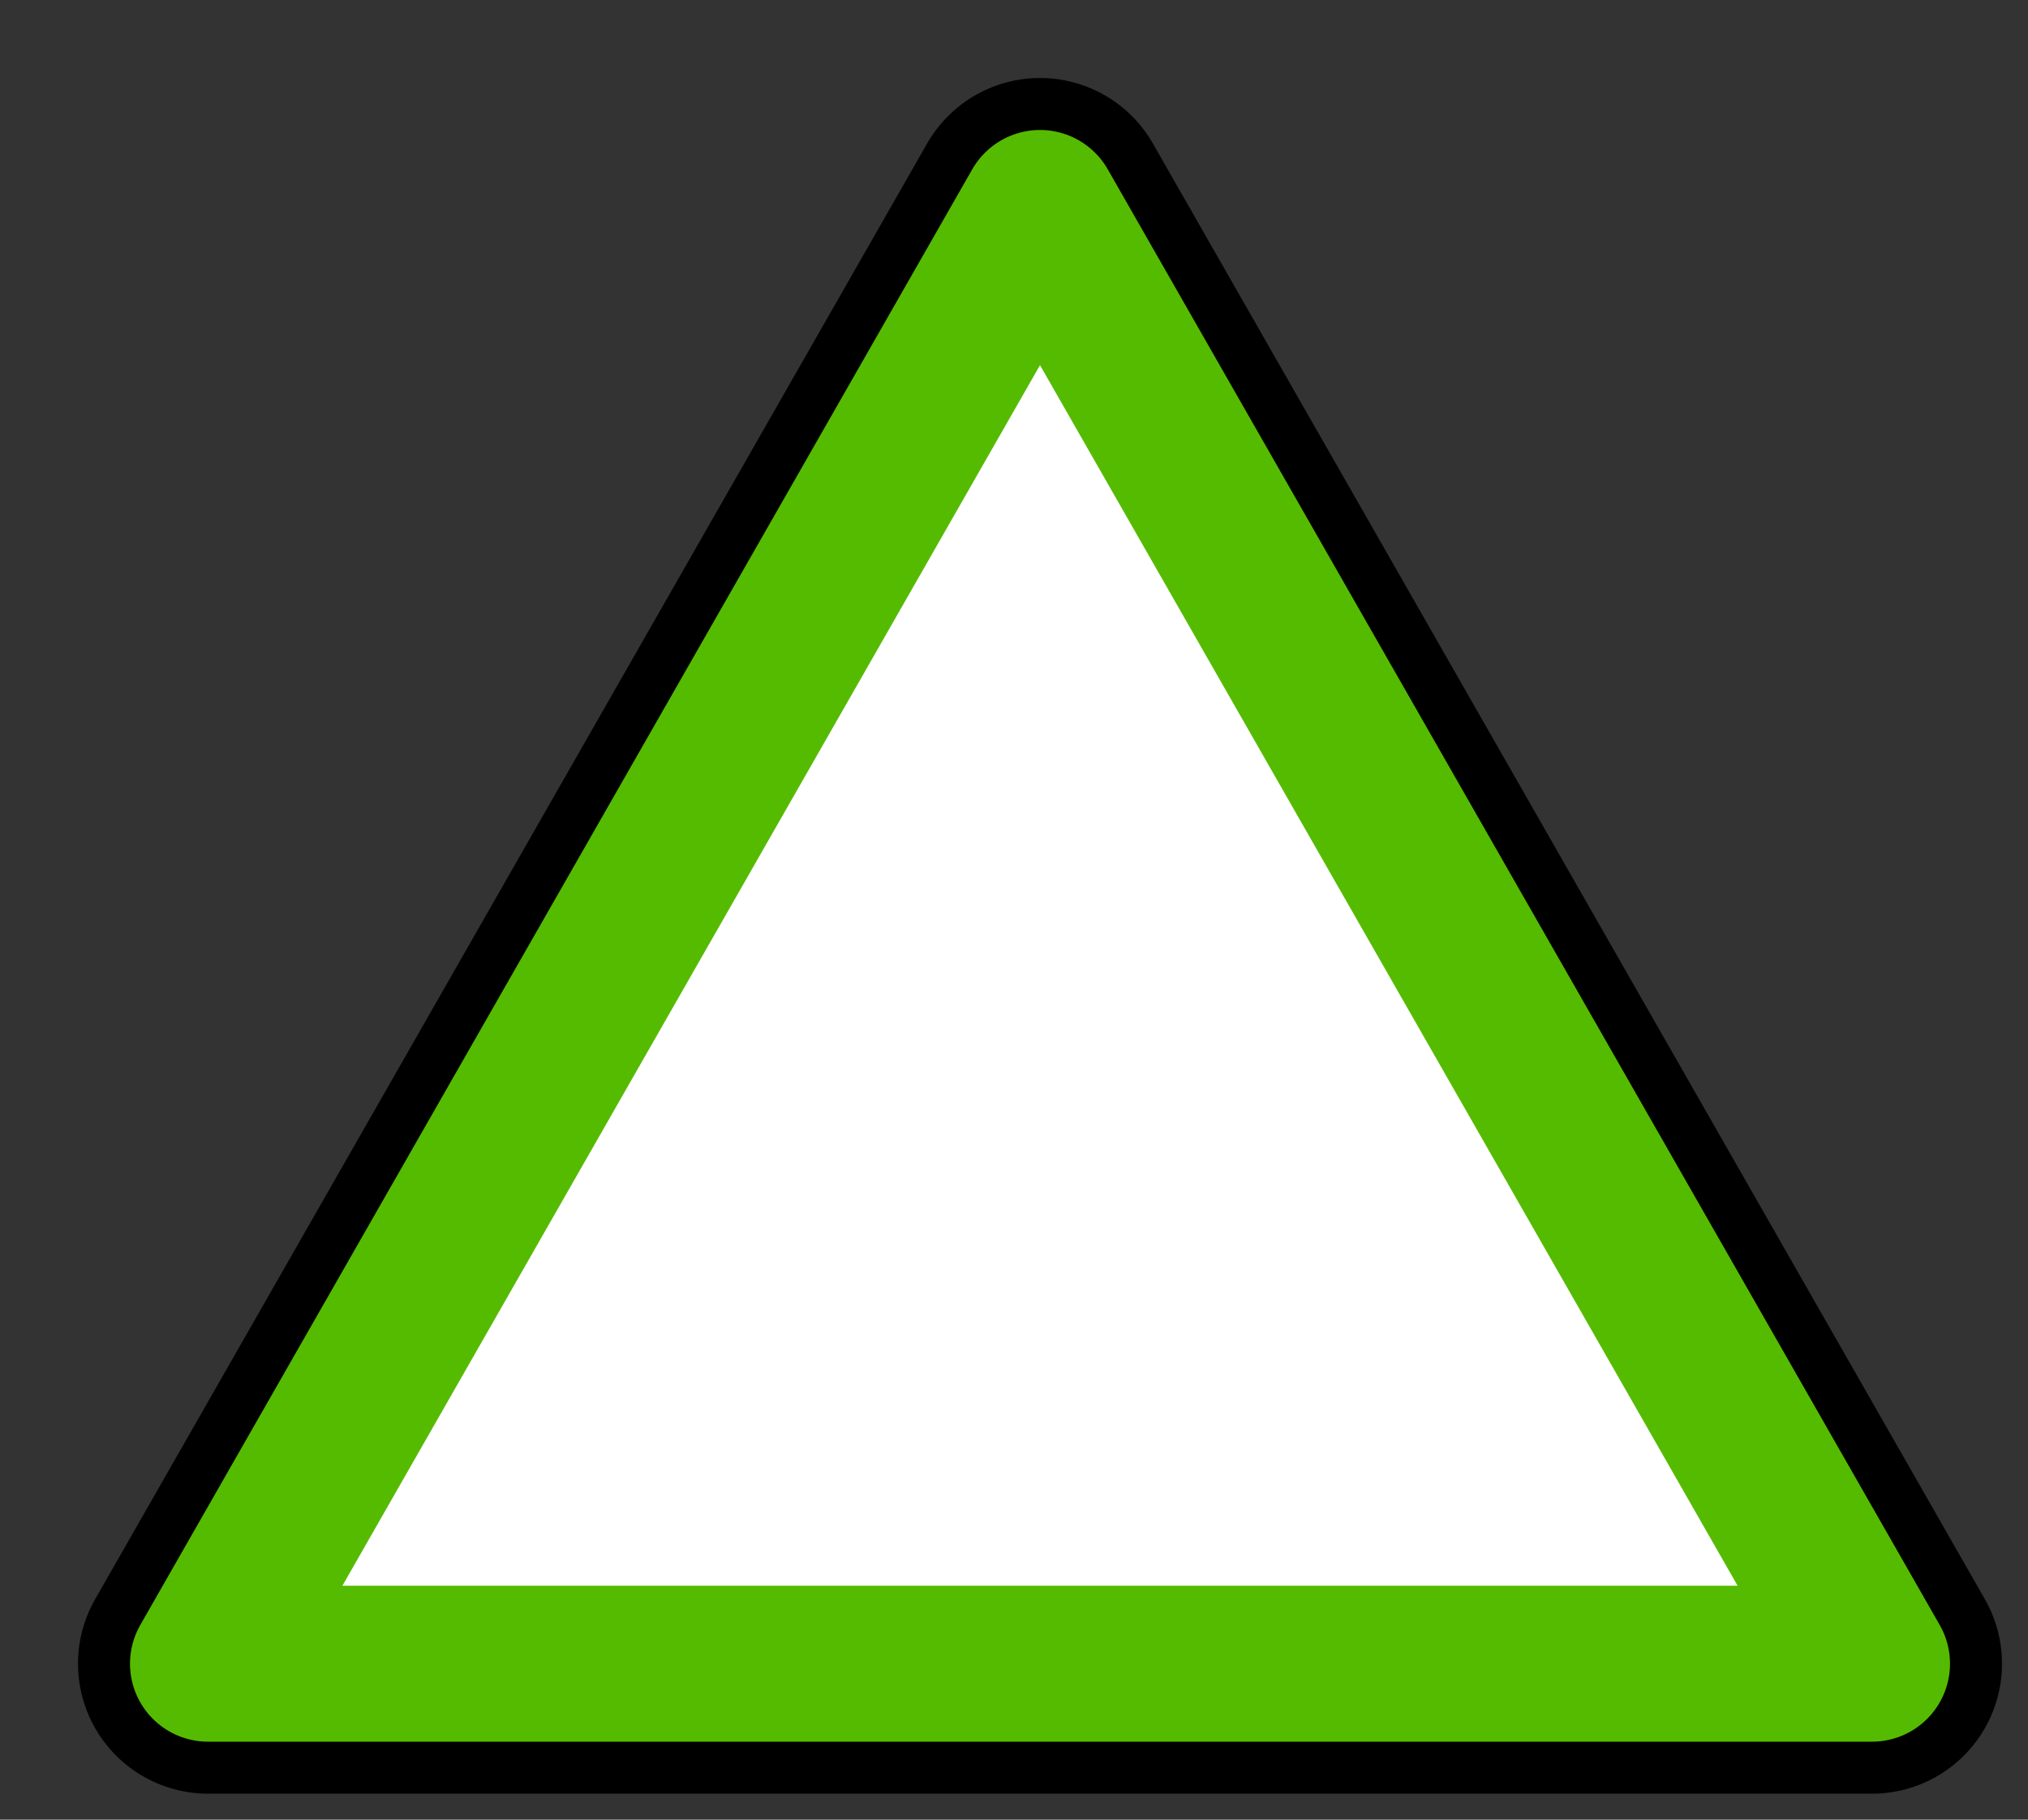
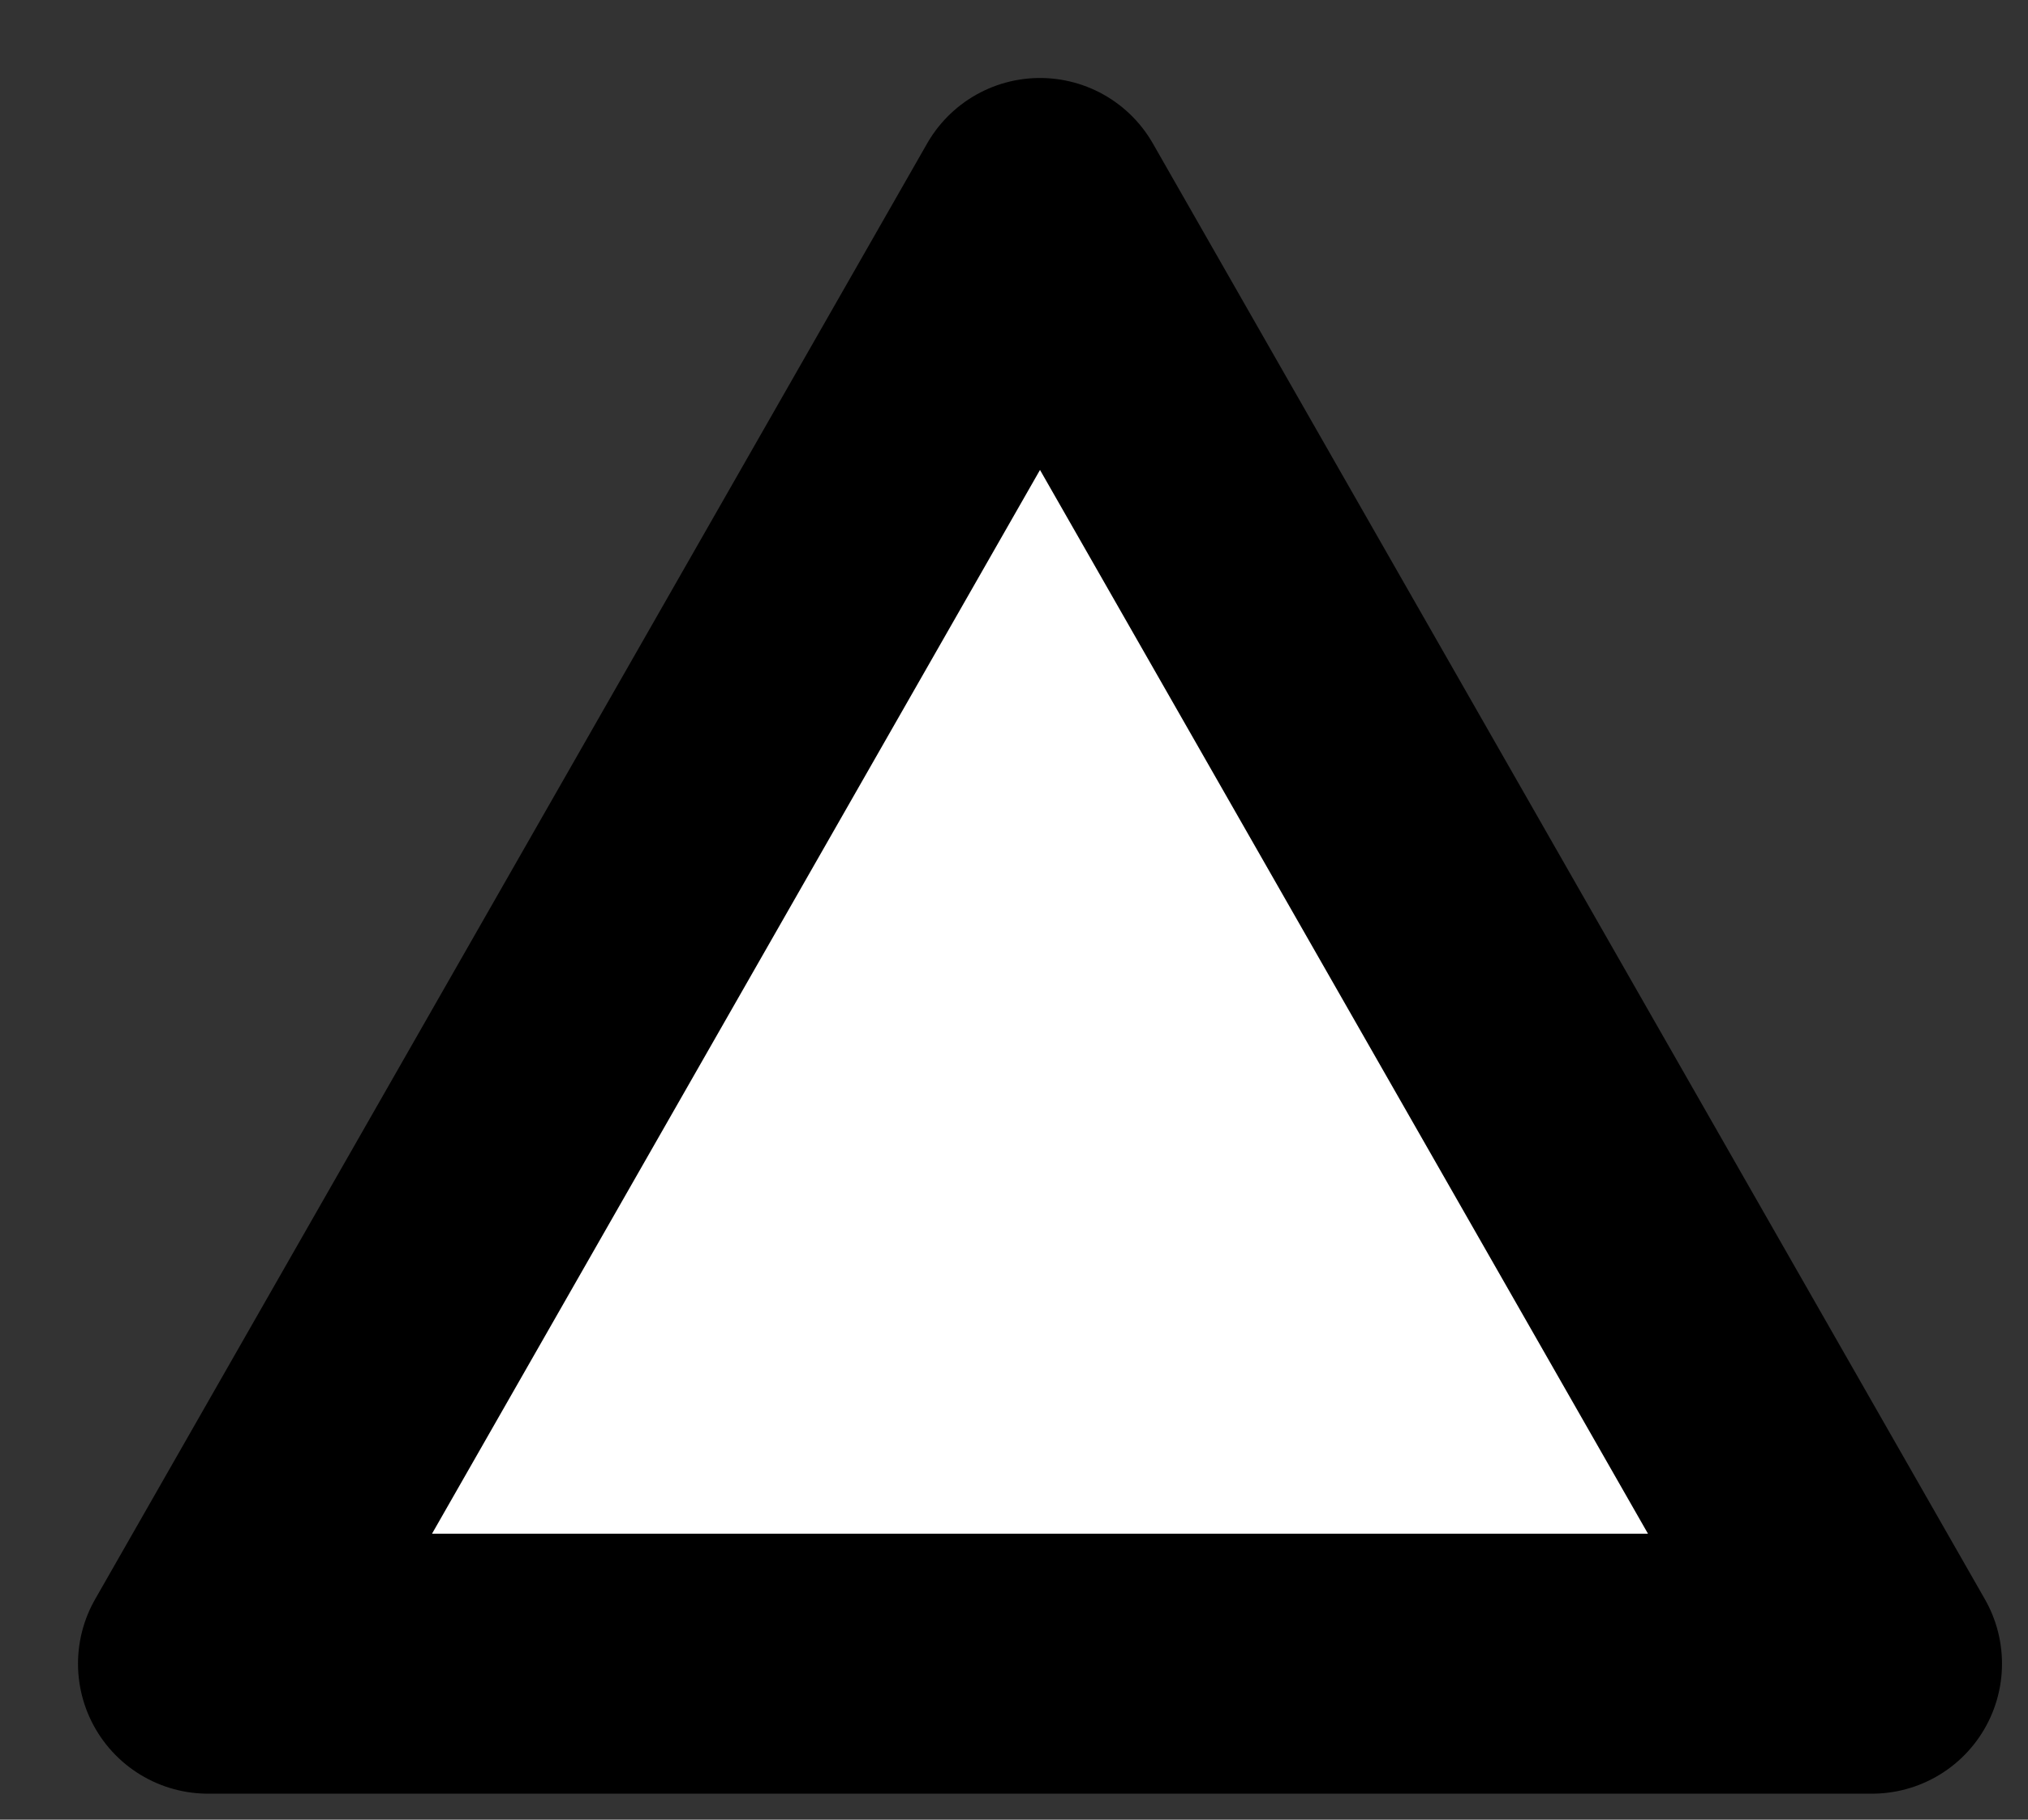
<svg xmlns="http://www.w3.org/2000/svg" width="39" height="35">
  <rect width="100%" height="100%" fill="#333333" stroke="none" />
  <g>
    <polygon fill="#ffffff" points="4,32 36,32 20,4 4,32" stroke="#000000" stroke-width="5" stroke-linejoin="round" />
  </g>
  <g>
-     <polygon fill="#ffffff" points="4,32 36,32 20,4 4,32" stroke="#55BB00" stroke-width="3" stroke-linejoin="round" />
-   </g>
+     </g>
</svg>